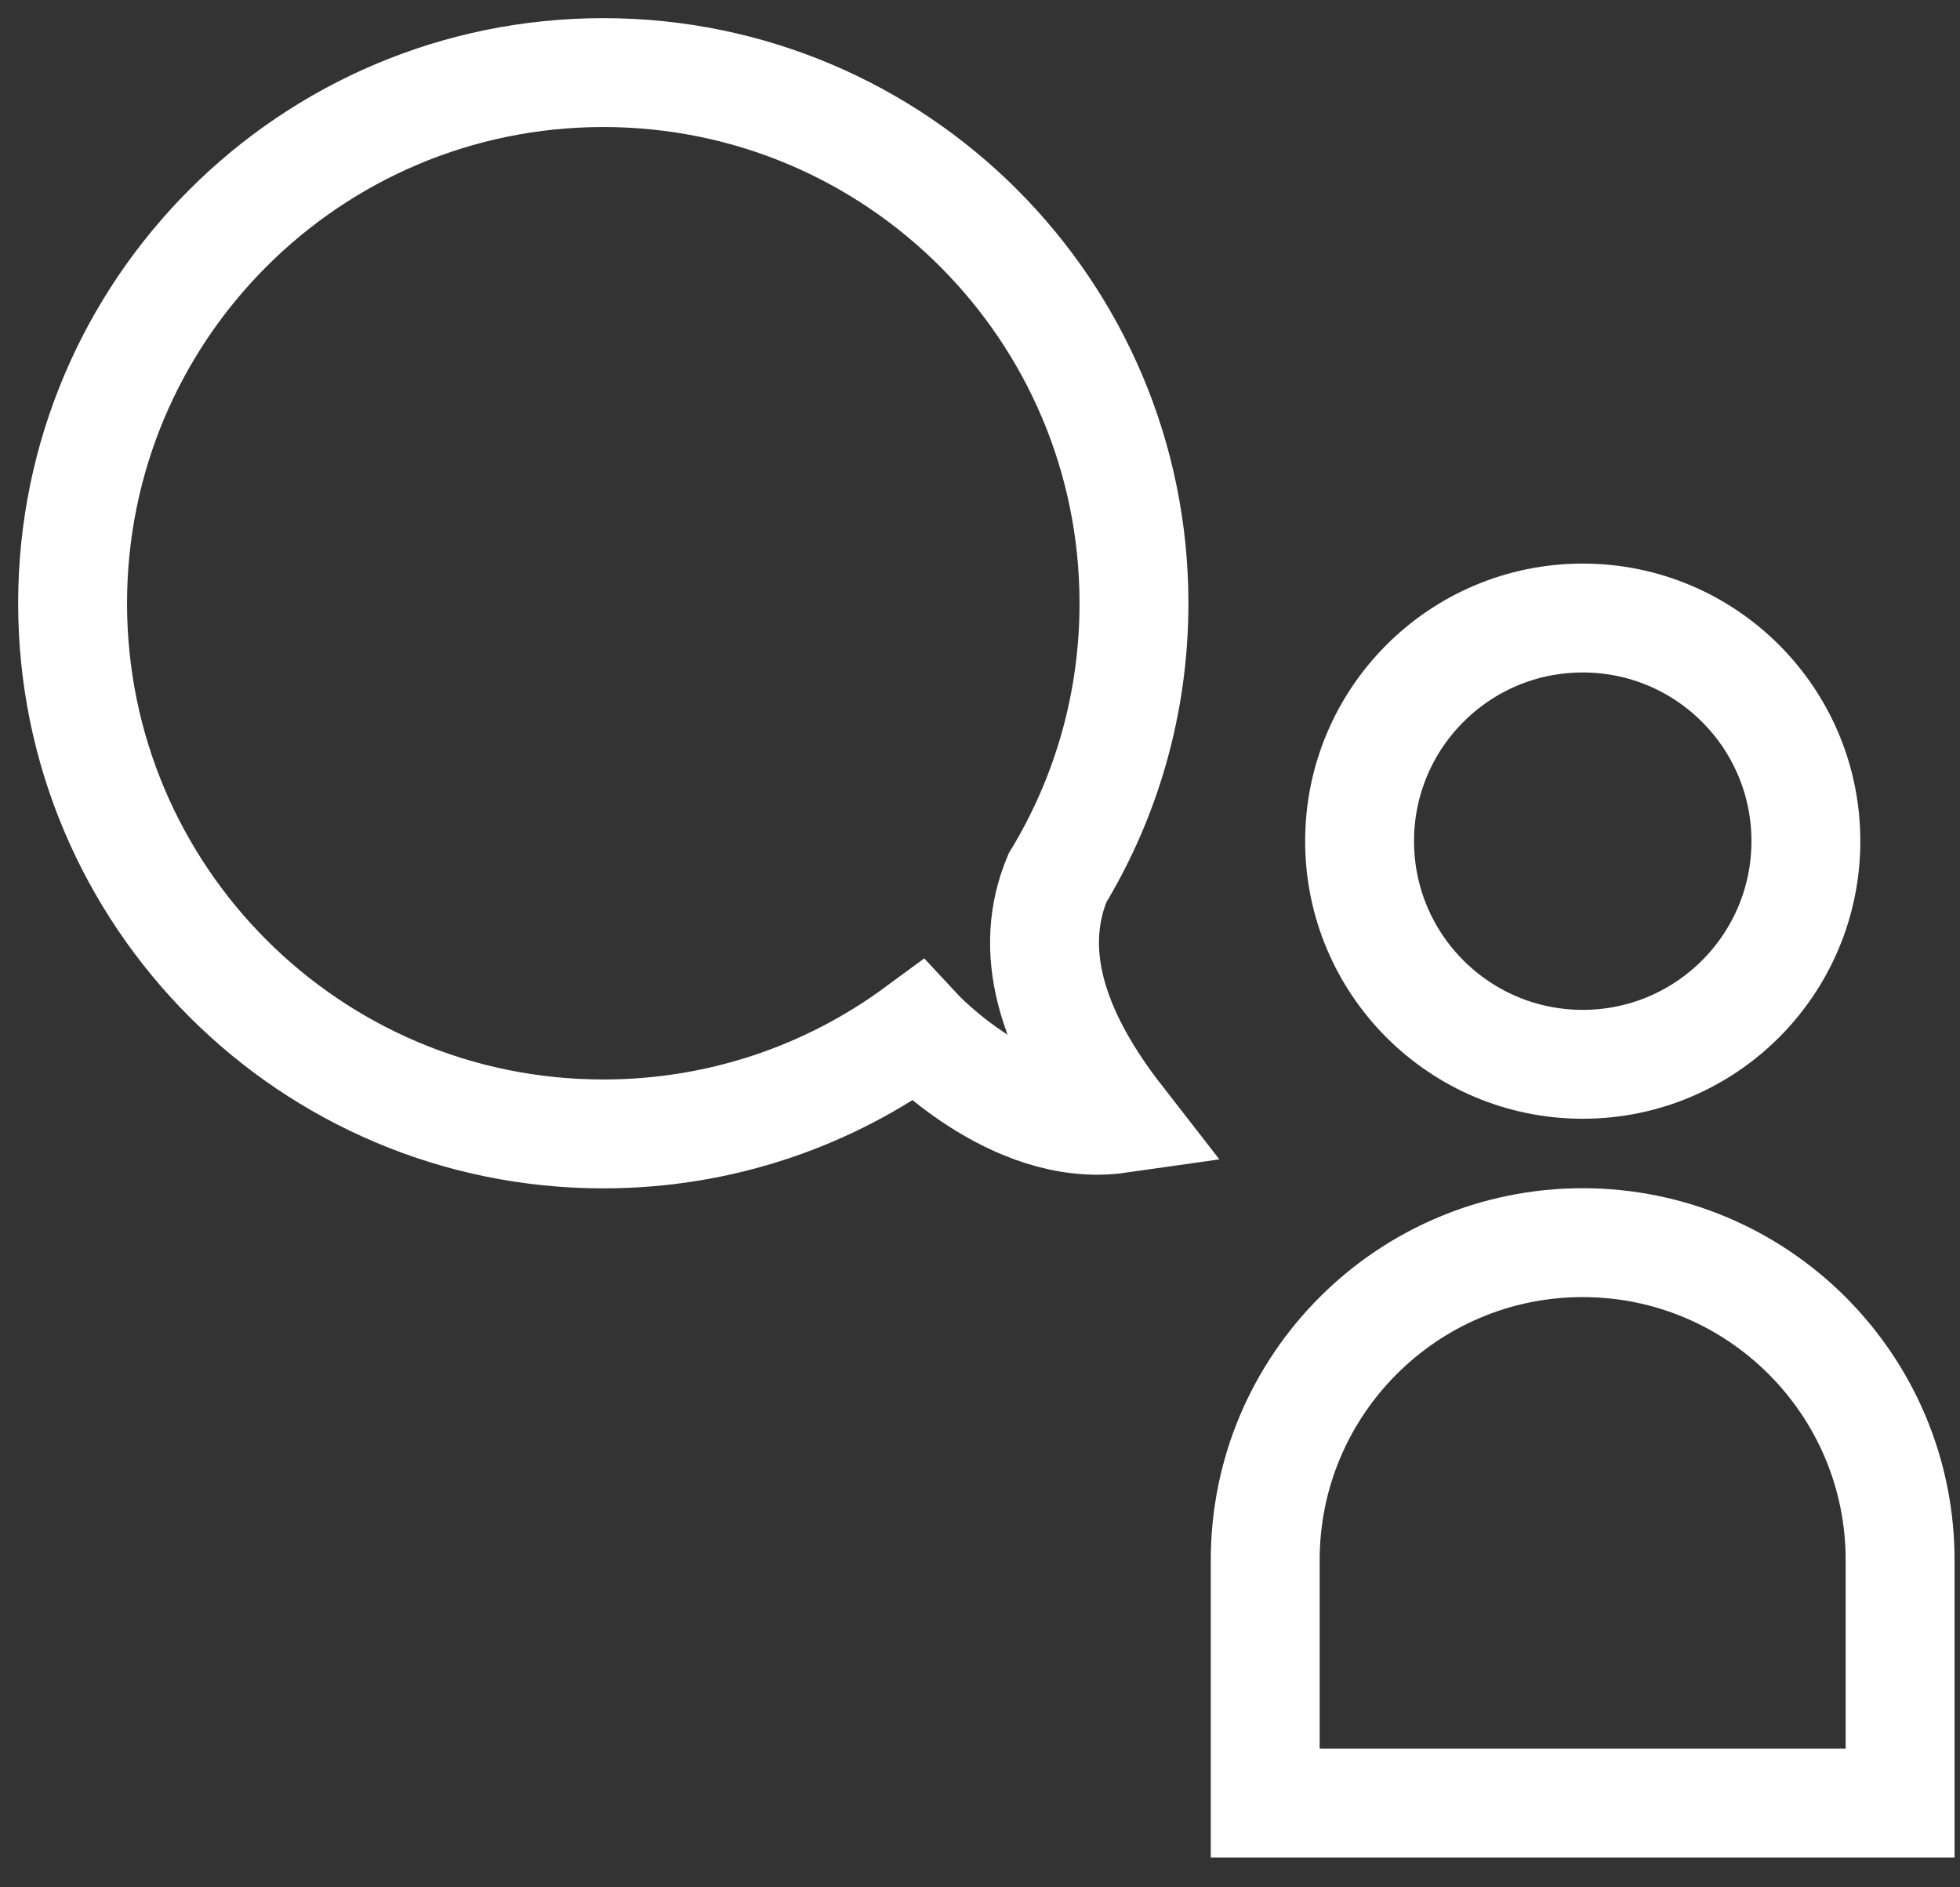
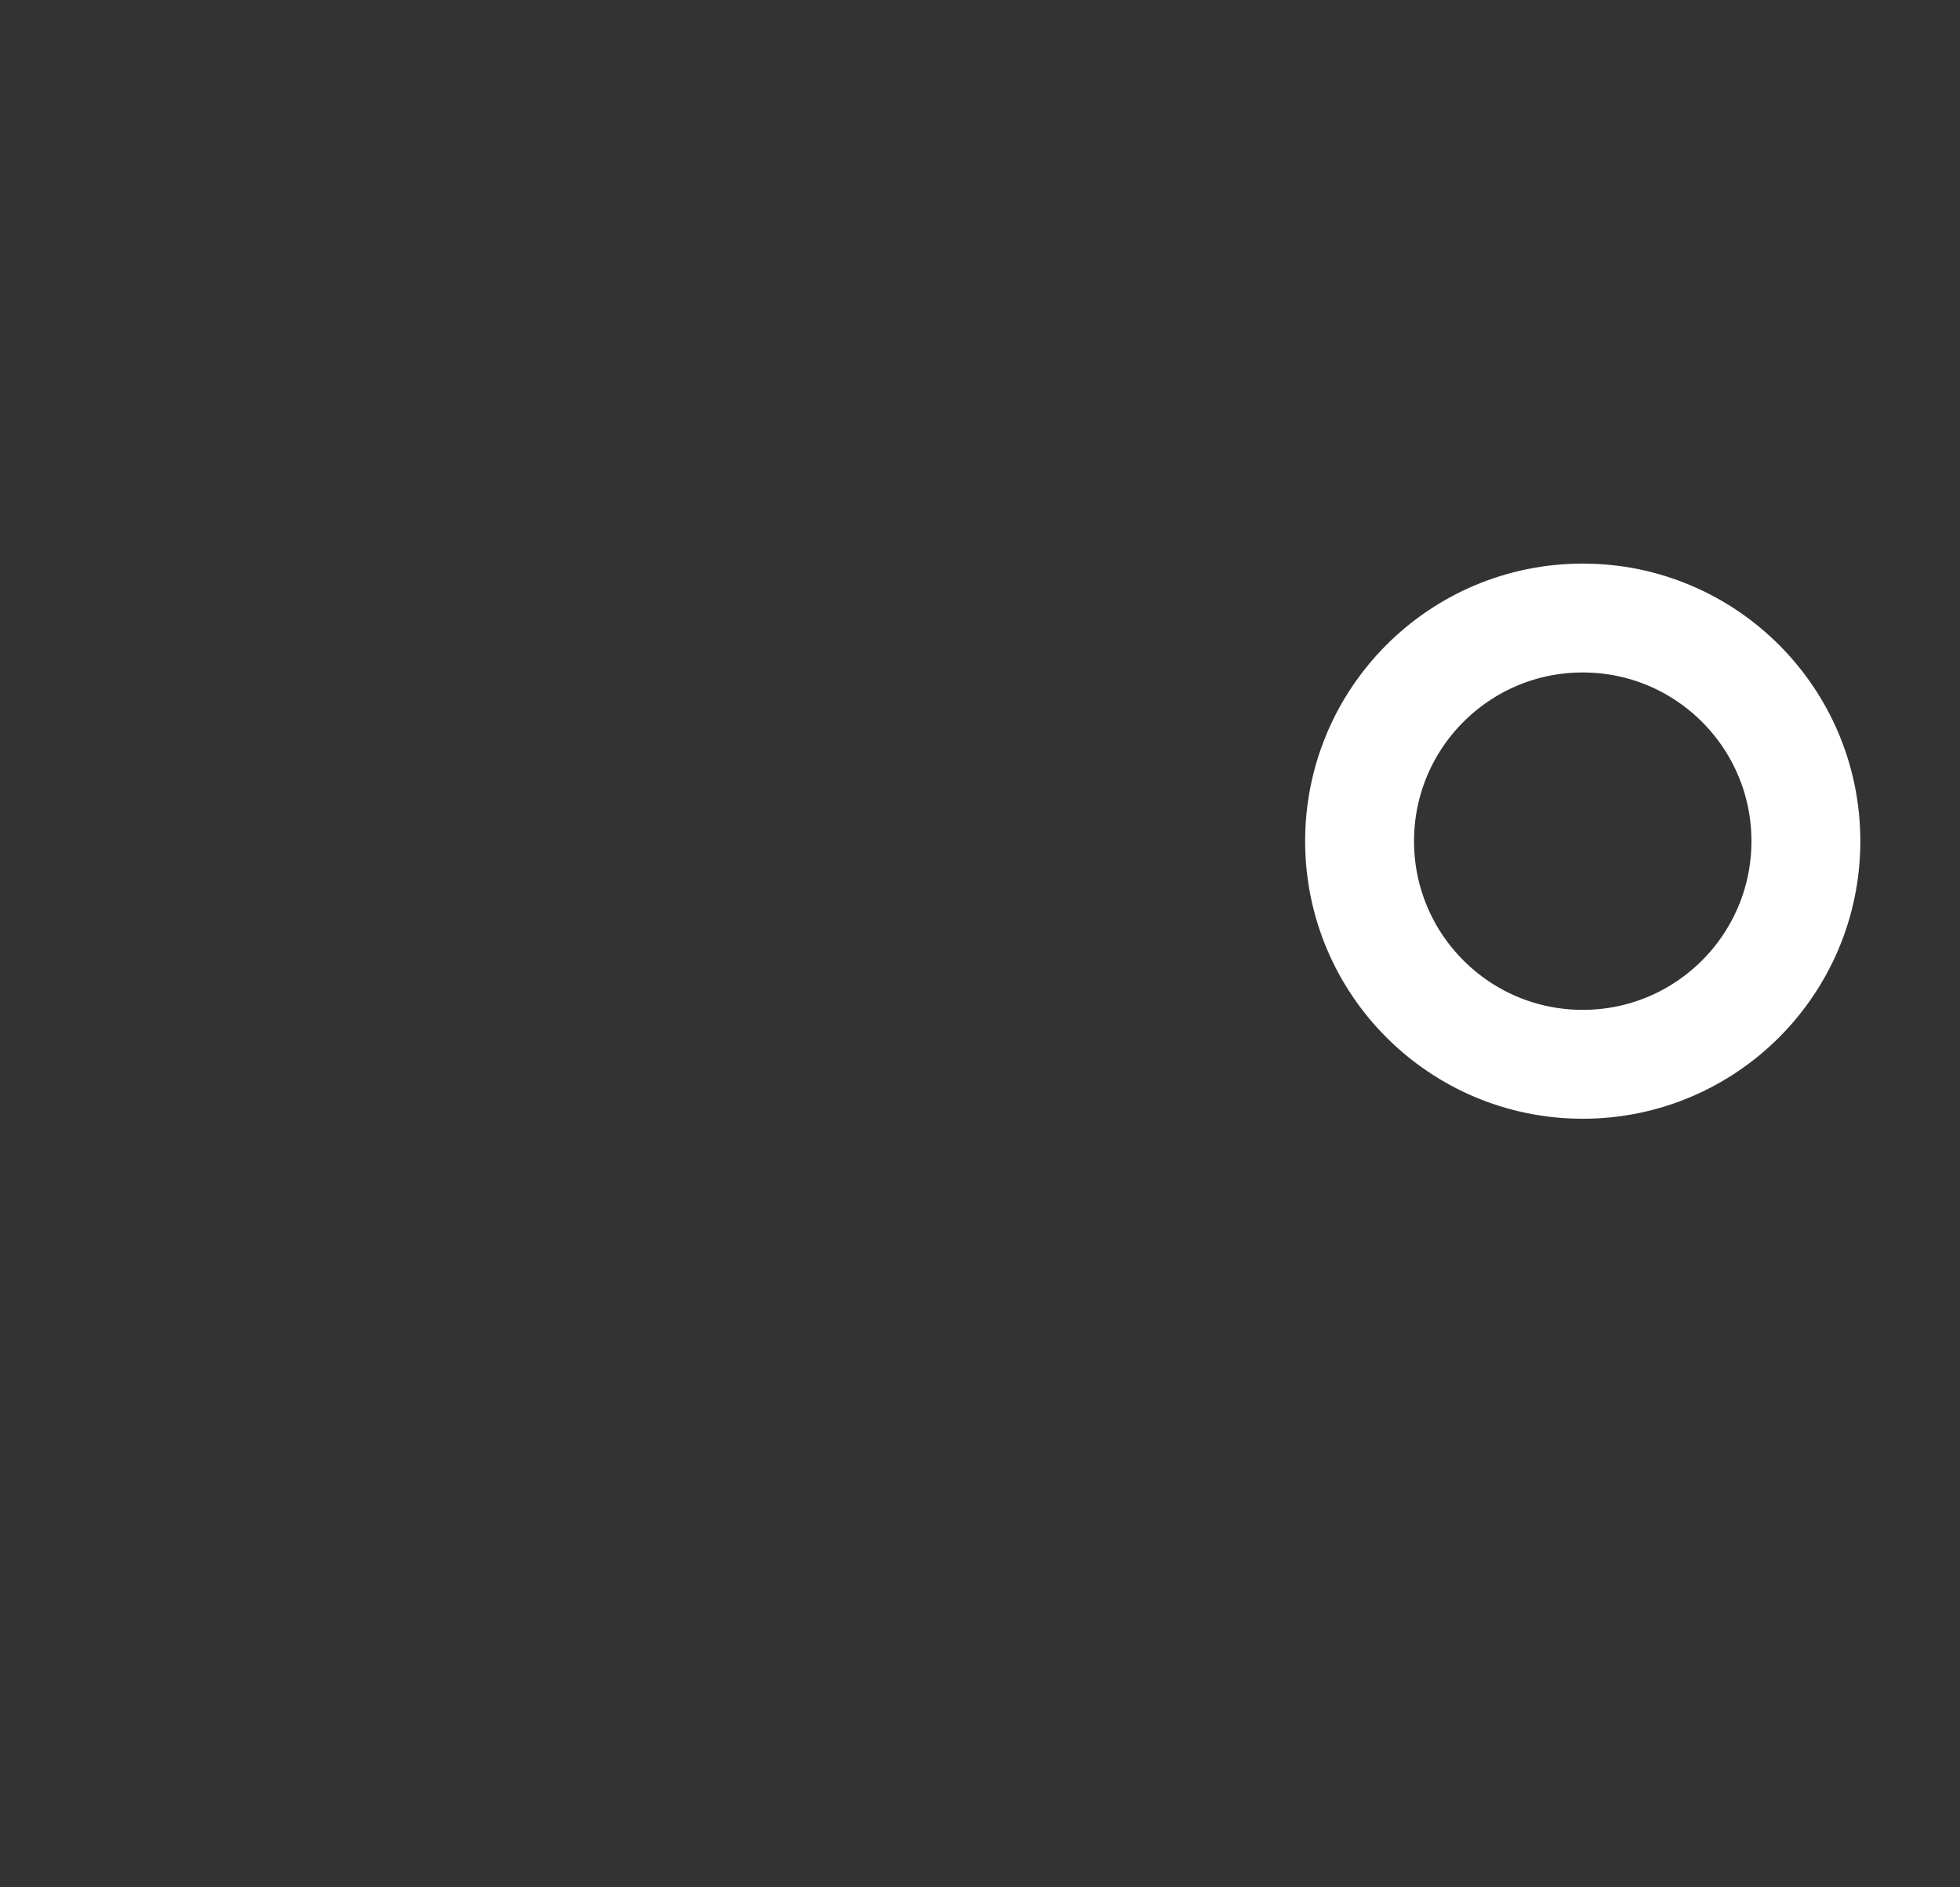
<svg xmlns="http://www.w3.org/2000/svg" width="27" height="26" viewBox="0 0 27 26" fill="none">
  <rect x="0" y="0" width="27" height="26" fill="#333333" stroke="none" />
  <circle cx="21.803" cy="11.588" r="3.074" stroke="white" stroke-width="1.5" />
-   <path d="M17.429 21.492C17.429 19.077 19.387 17.119 21.802 17.119C24.217 17.119 26.175 19.077 26.175 21.492V24.84H17.429V21.492Z" stroke="white" stroke-width="1.5" />
-   <path d="M15.412 15.412C13.95 15.621 12.637 14.204 12.637 14.204C11.426 15.095 9.93 15.621 8.311 15.621C4.273 15.621 1 12.348 1 8.311C1 4.273 4.273 1 8.311 1C12.348 1 15.621 4.273 15.621 8.311C15.621 9.697 15.236 10.992 14.566 12.097C14.164 13.065 14.446 14.17 15.412 15.412Z" stroke="white" stroke-width="1.5" />
</svg>